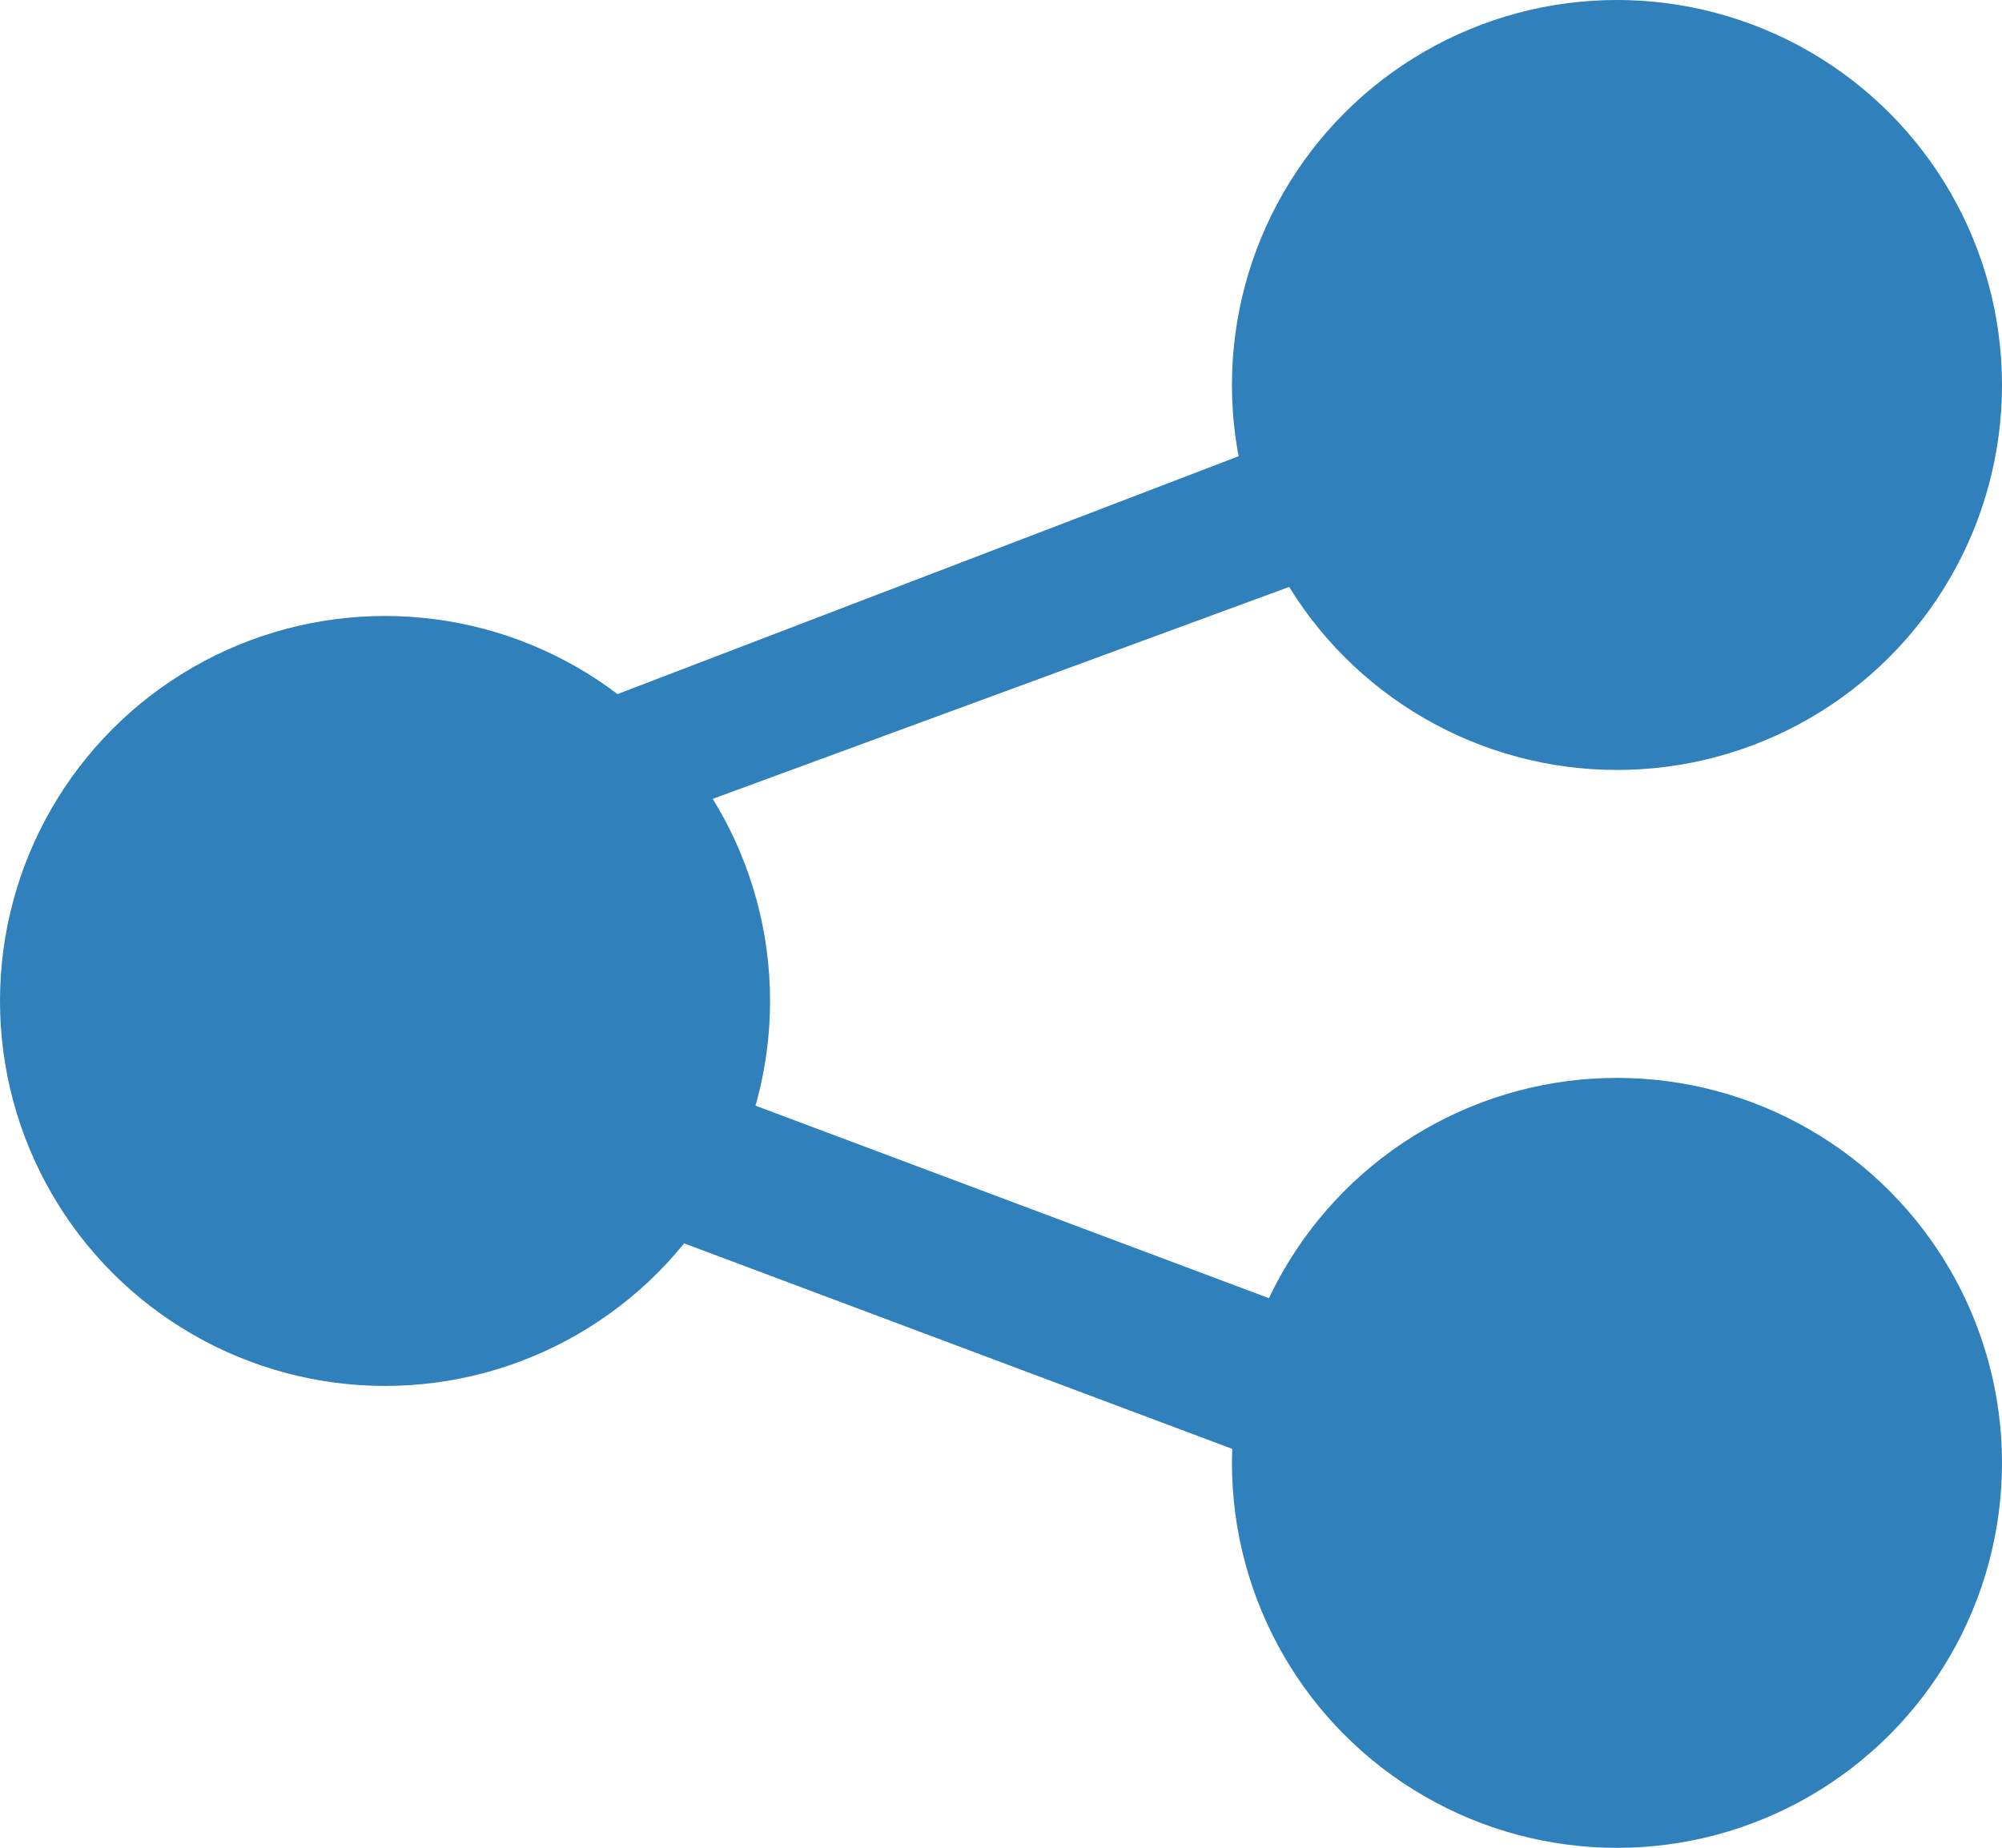
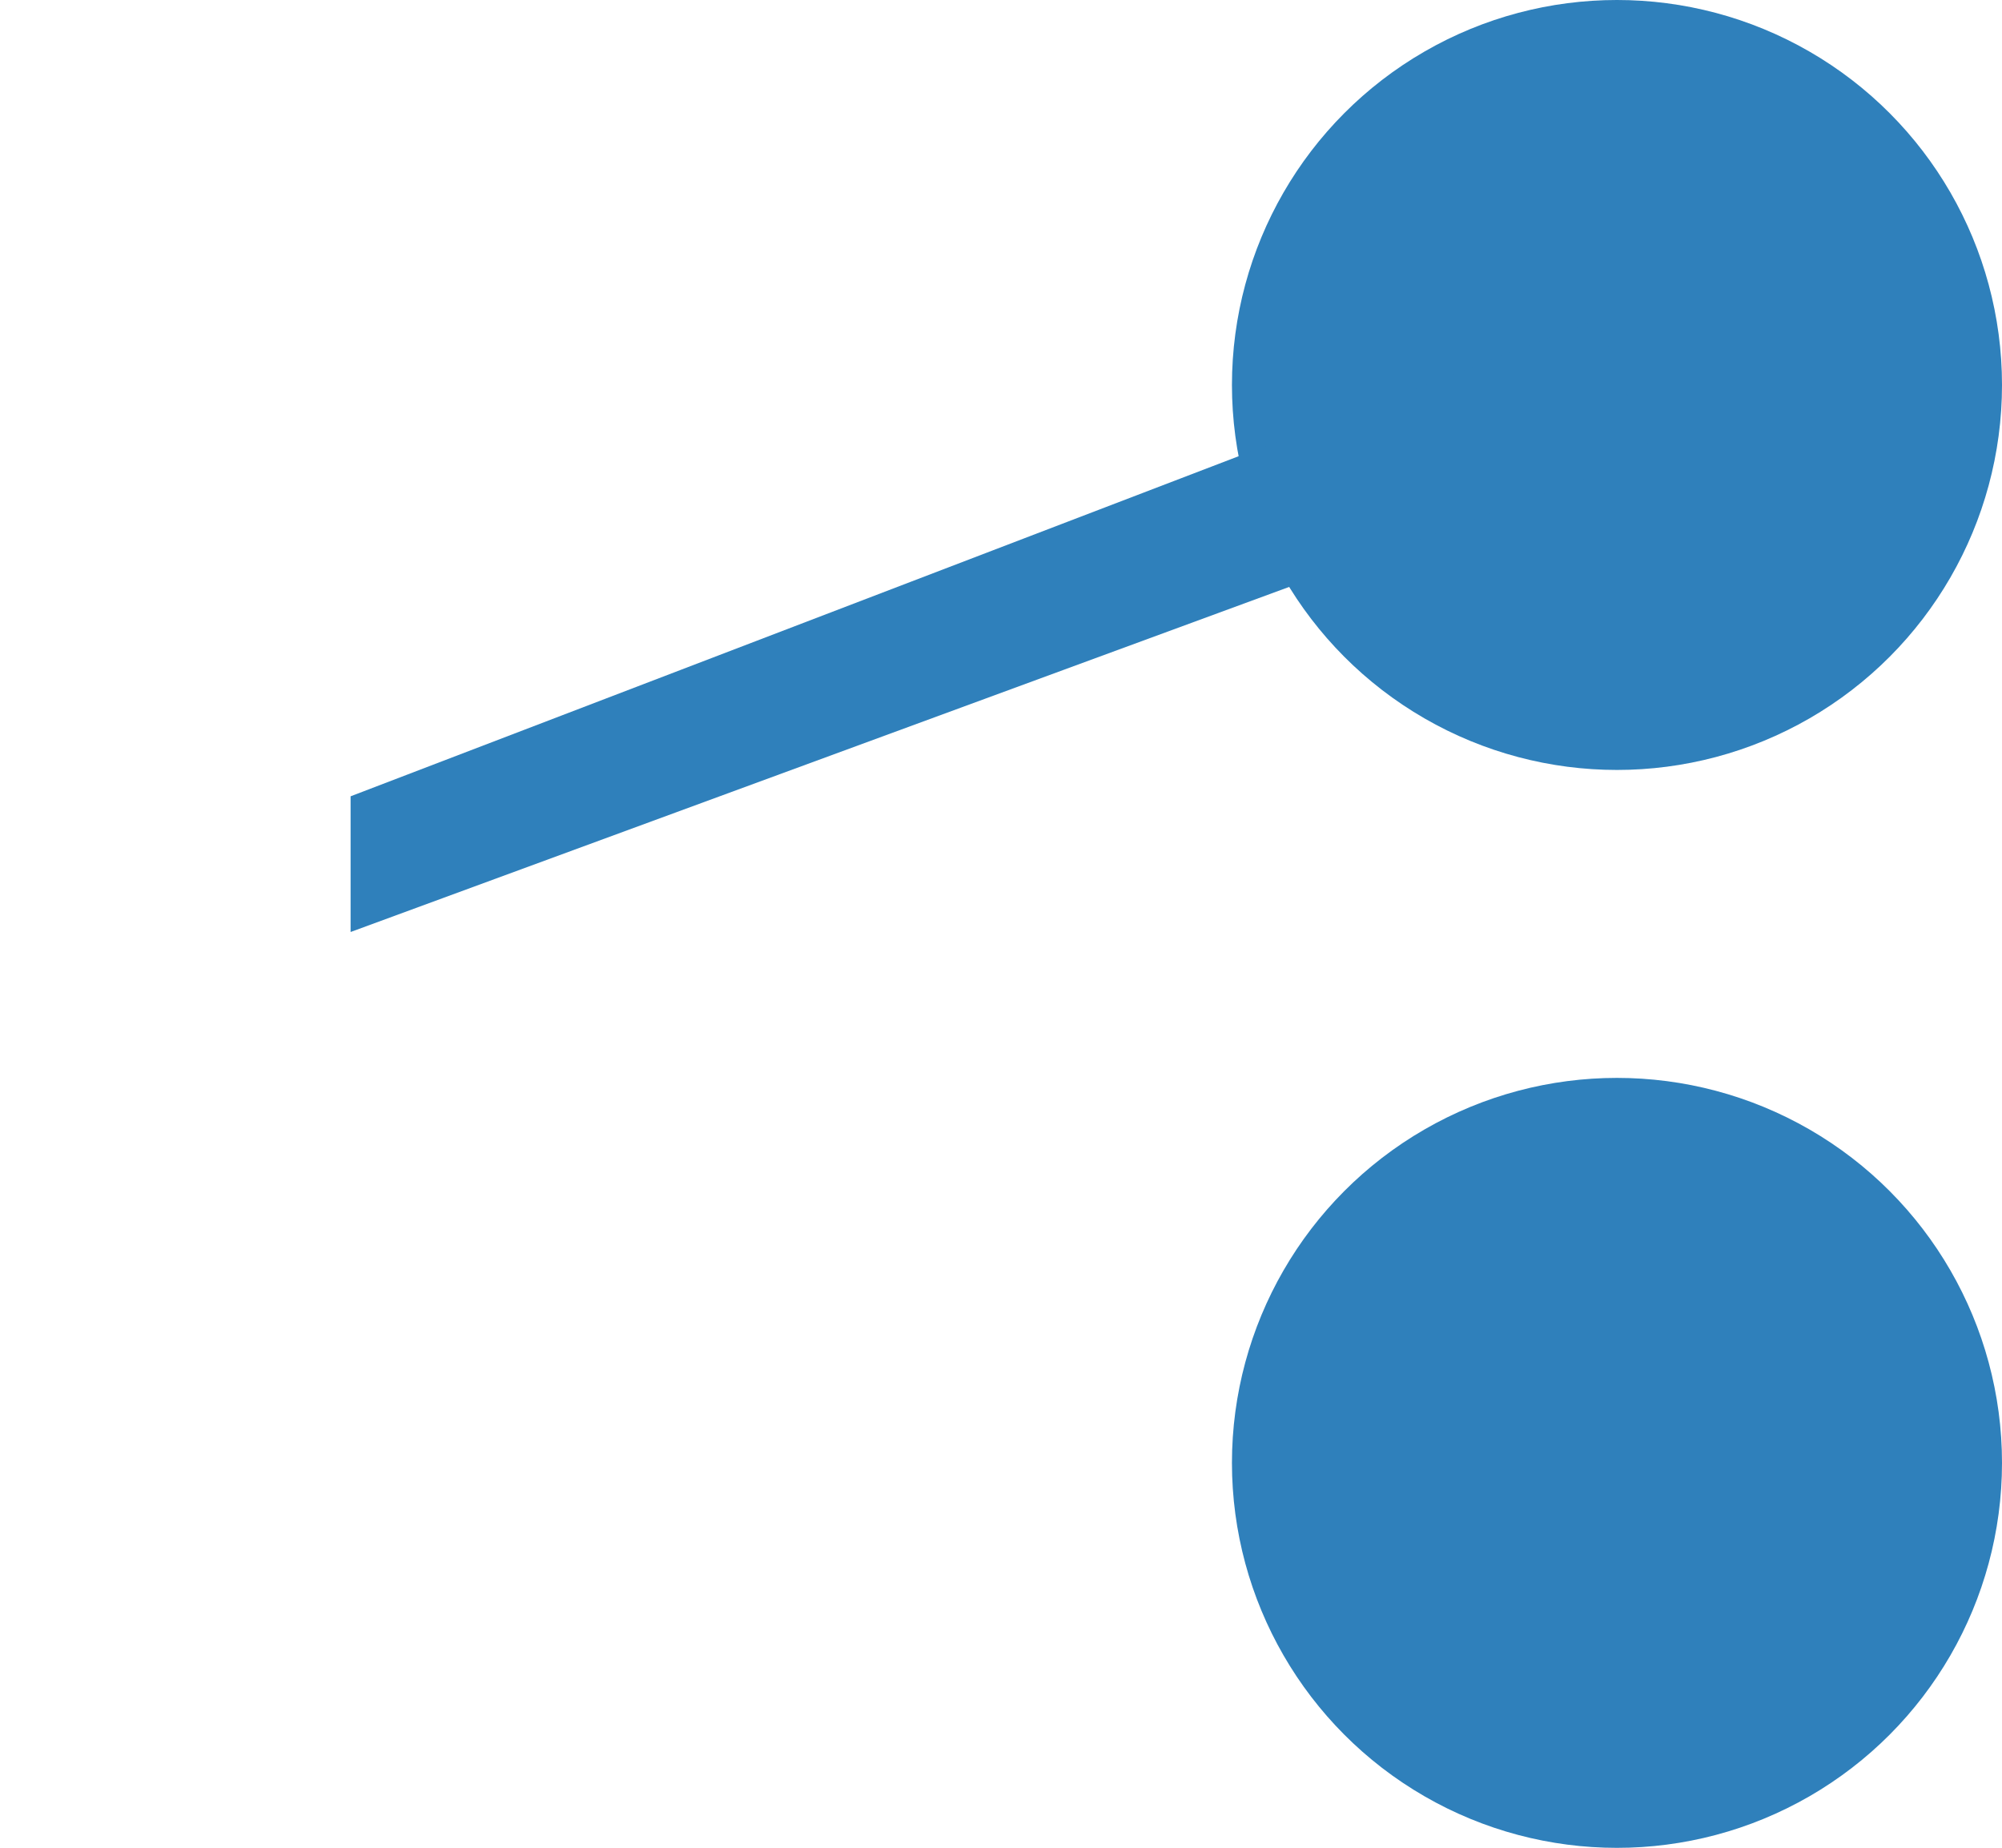
<svg xmlns="http://www.w3.org/2000/svg" width="22.556" height="20.821" viewBox="0 0 22.556 20.821">
  <g id="Group_13" data-name="Group 13" transform="translate(-545.443 -1316.12)">
    <g id="Group_12" data-name="Group 12">
      <g id="Group_11" data-name="Group 11">
        <g id="Group_2" data-name="Group 2">
          <g id="Group_1" data-name="Group 1">
-             <circle id="Ellipse_2" data-name="Ellipse 2" cx="4.338" cy="4.338" r="4.338" transform="translate(545.443 1323.061)" fill="#2f80bb" />
-           </g>
+             </g>
        </g>
        <g id="Group_4" data-name="Group 4">
          <g id="Group_3" data-name="Group 3">
            <circle id="Ellipse_3" data-name="Ellipse 3" cx="4.338" cy="4.338" r="4.338" transform="translate(559.323 1328.266)" fill="#2f80bb" />
          </g>
        </g>
        <g id="Group_6" data-name="Group 6">
          <g id="Group_5" data-name="Group 5">
            <circle id="Ellipse_4" data-name="Ellipse 4" cx="4.338" cy="4.338" r="4.338" transform="translate(559.323 1316.12)" fill="#2f80bb" />
          </g>
        </g>
        <g id="Group_8" data-name="Group 8">
          <g id="Group_7" data-name="Group 7">
-             <rect id="Rectangle_1" data-name="Rectangle 1" width="1.735" height="14.824" transform="translate(550.344 1329.078) rotate(-69.444)" fill="#2f80bb" />
-           </g>
+             </g>
        </g>
        <g id="Group_10" data-name="Group 10">
          <g id="Group_9" data-name="Group 9">
            <path id="Path_1" data-name="Path 1" d="M549.393,1326.622l14.656-5.389-.615-1.518-14.041,5.378Z" fill="#2f80bb" />
          </g>
        </g>
      </g>
    </g>
  </g>
</svg>